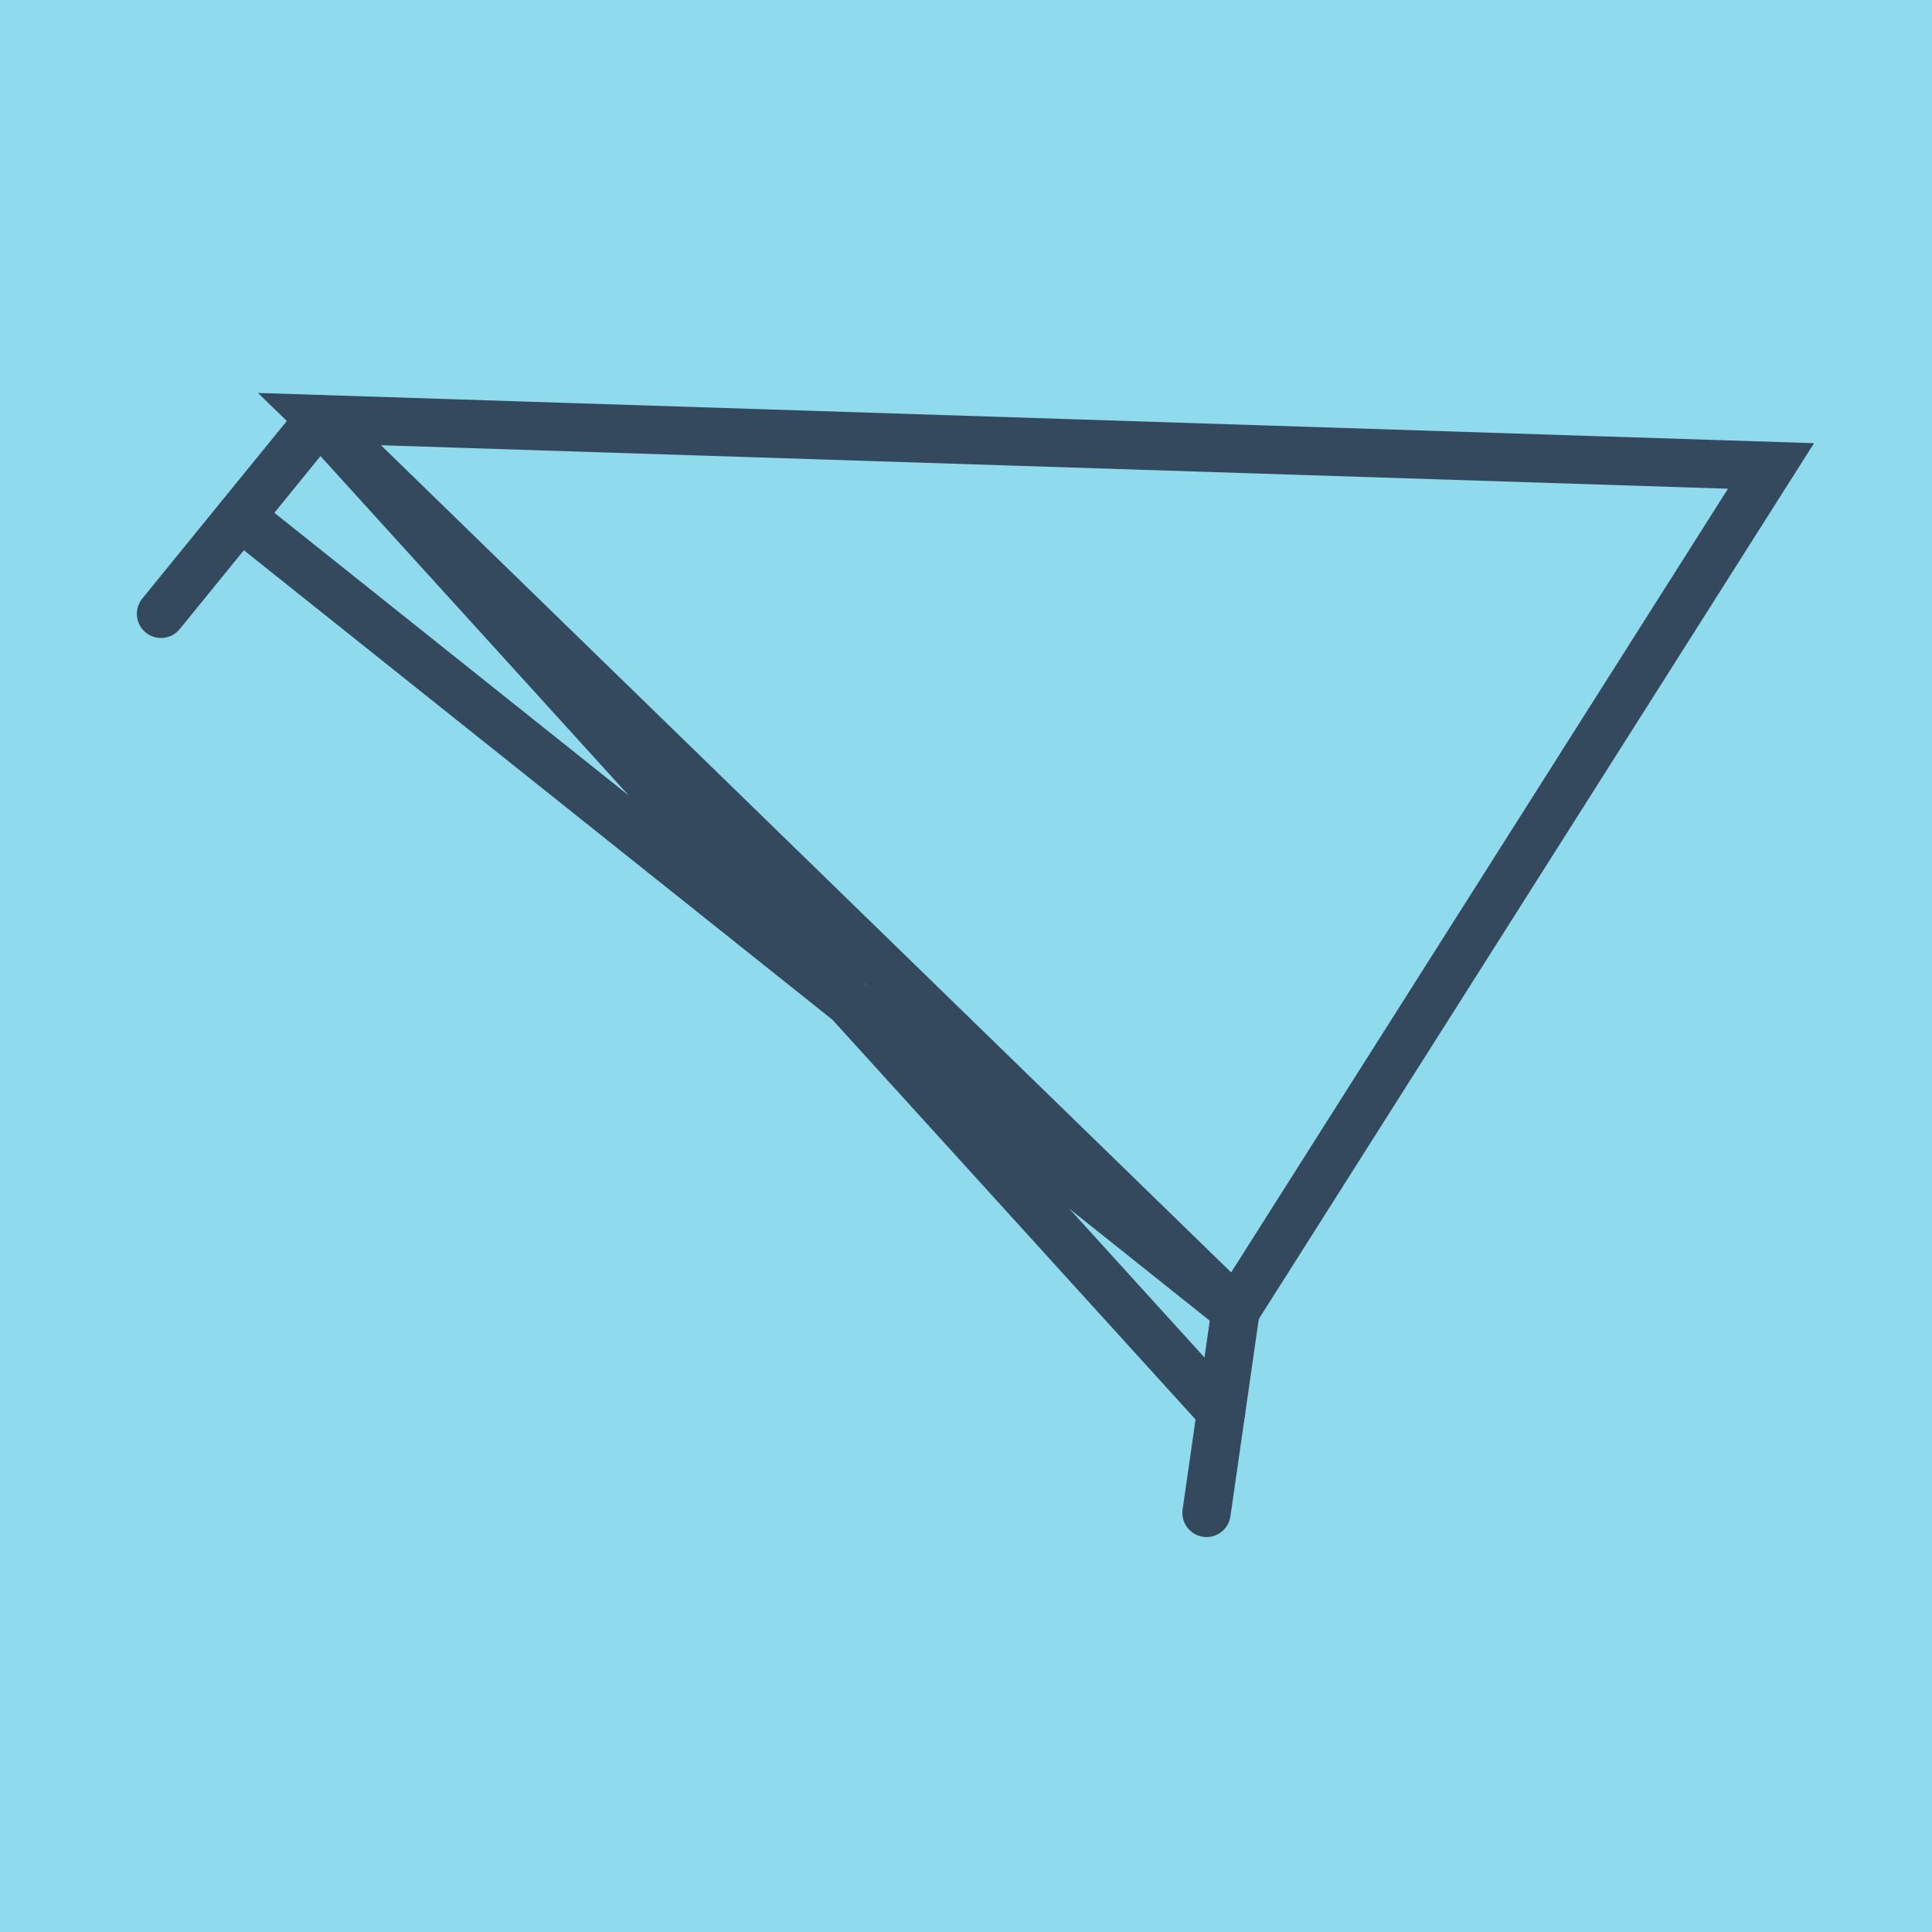
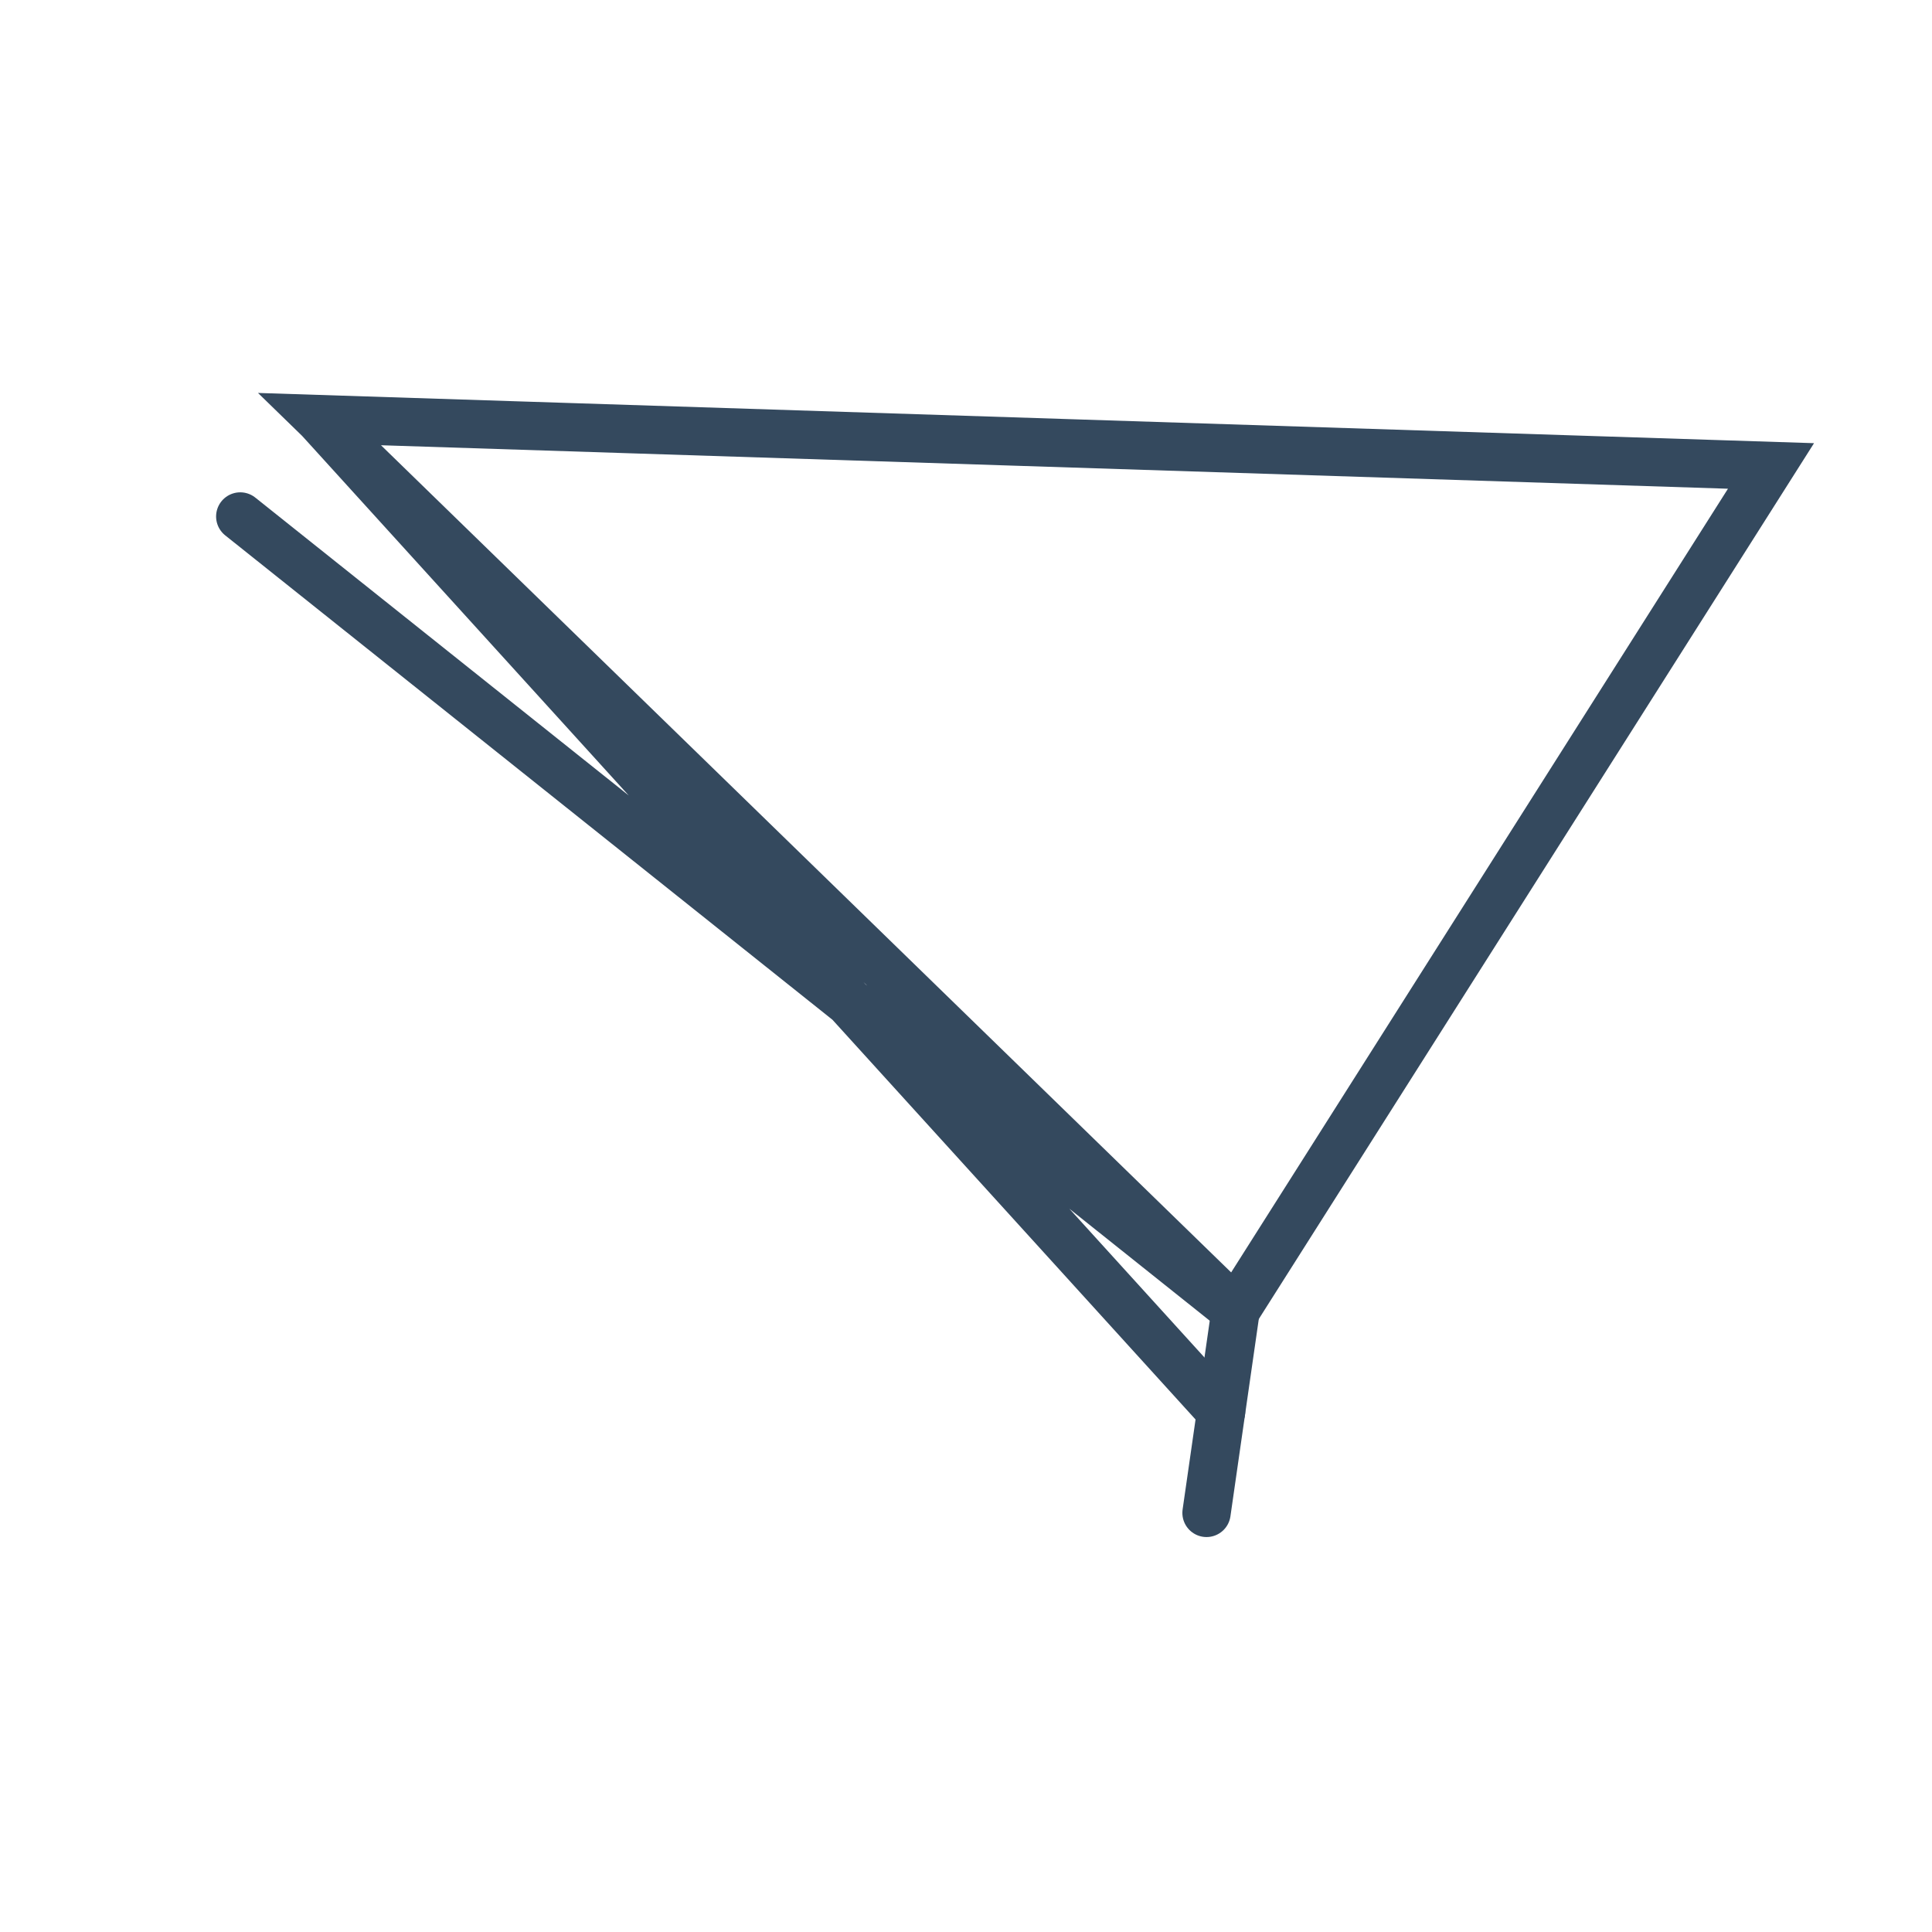
<svg xmlns="http://www.w3.org/2000/svg" viewBox="-10 -10 120 120" preserveAspectRatio="xMidYMid meet">
-   <path style="fill:#90daee" d="M-10-10h120v120H-10z" />
-   <polyline stroke-linecap="round" points="0,28.126 9.844,16.031 " style="fill:none;stroke:#34495e;stroke-width: 3px" />
  <polyline stroke-linecap="round" points="64.939,83.969 66.747,71.395 " style="fill:none;stroke:#34495e;stroke-width: 3px" />
  <polyline stroke-linecap="round" points="4.922,22.079 66.747,71.395 100,18.941 9.844,16.031 66.747,71.395 9.844,16.031 65.843,77.682 " style="fill:none;stroke:#34495e;stroke-width: 3px" />
</svg>